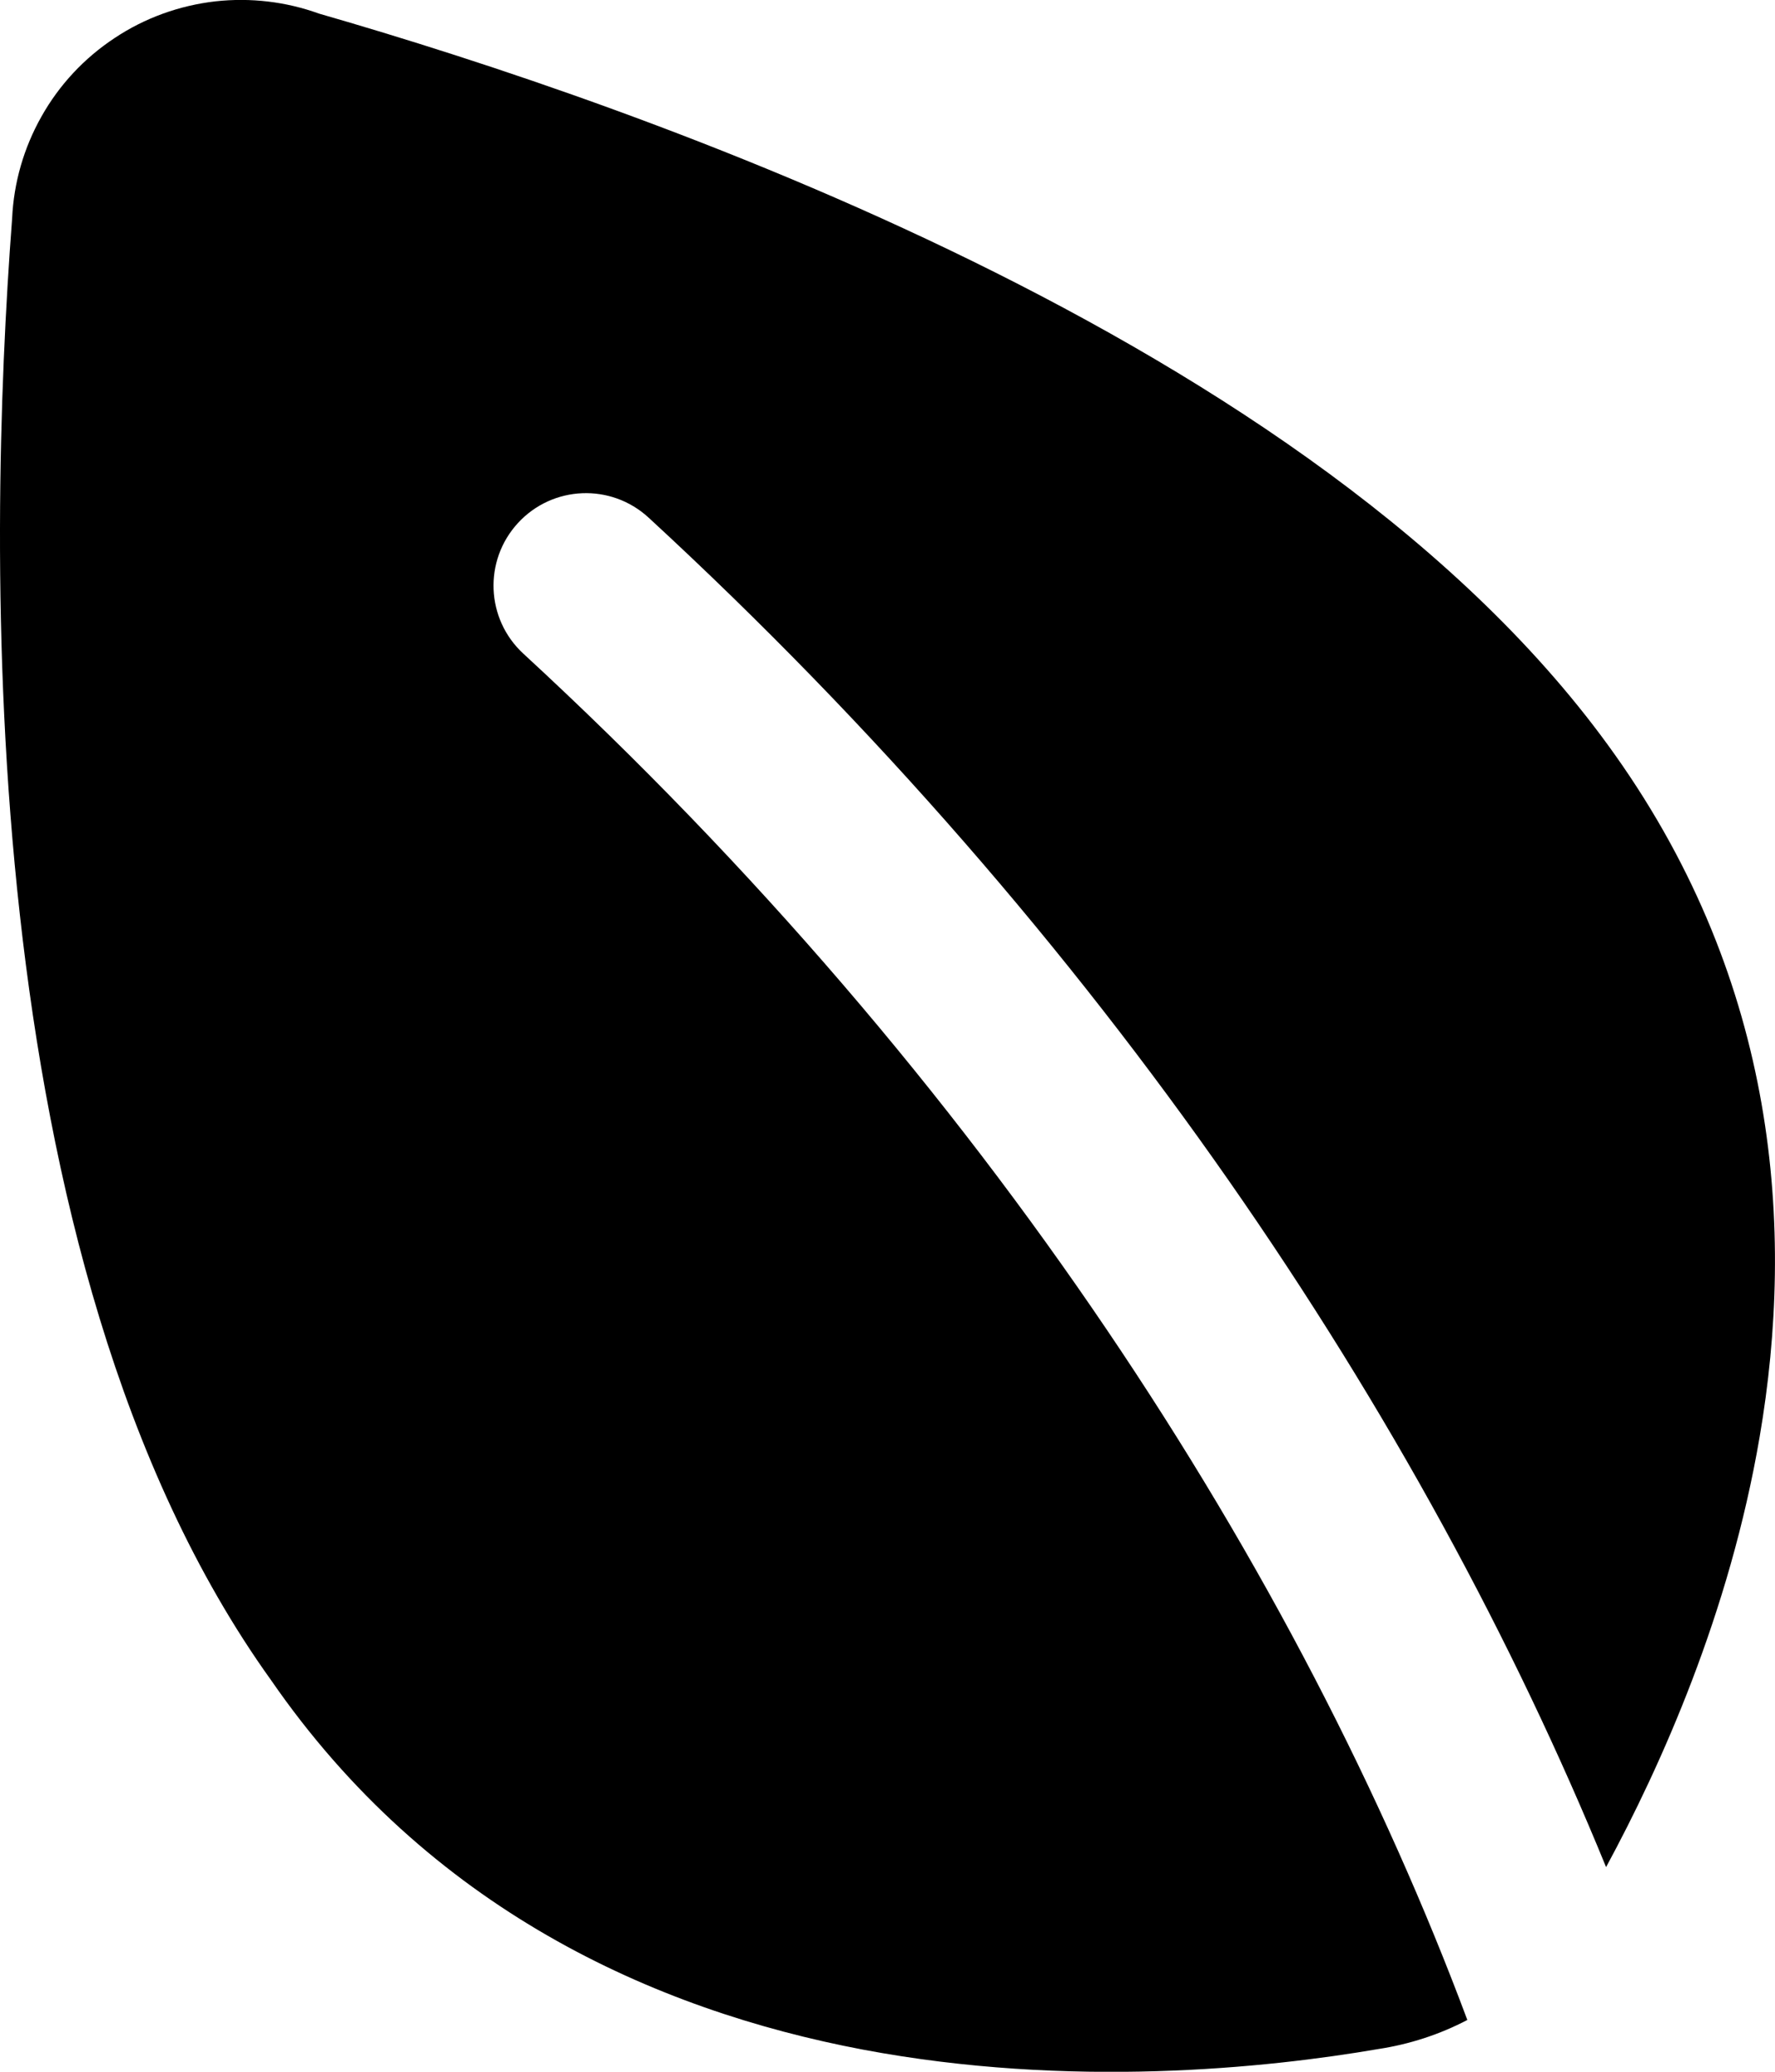
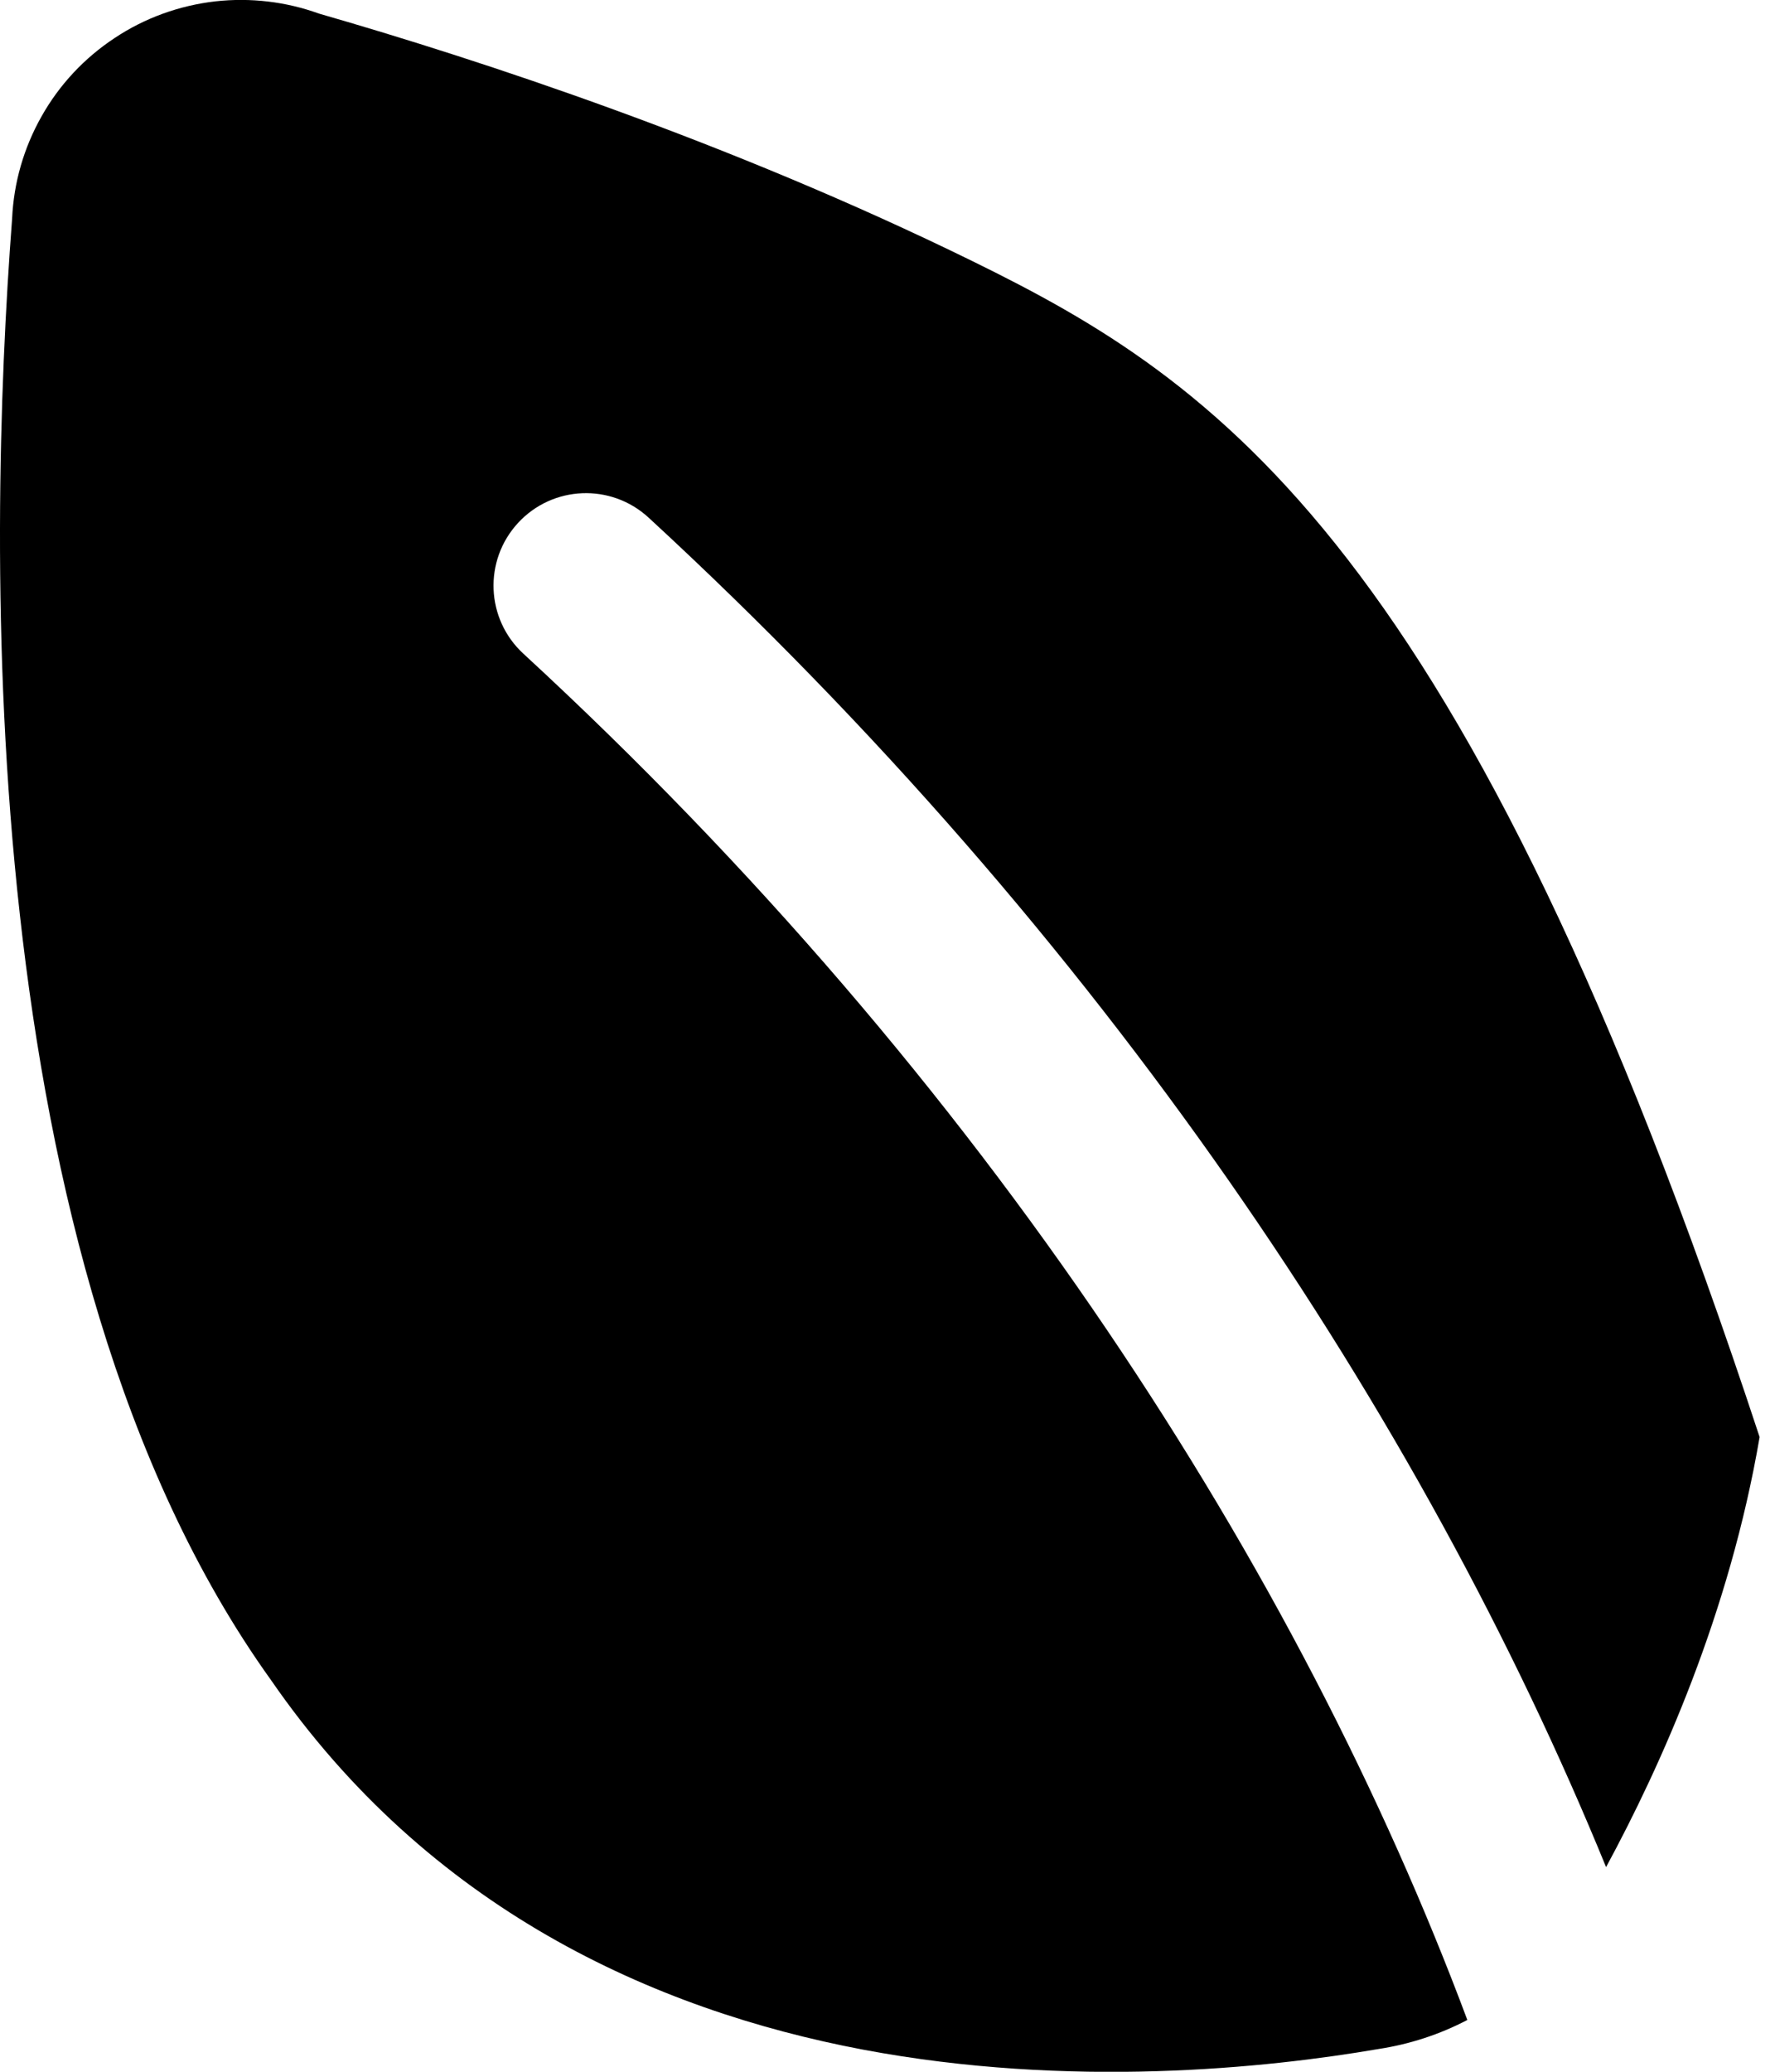
<svg xmlns="http://www.w3.org/2000/svg" width="12" height="14" viewBox="0 0 12 14" fill="none">
-   <path fill-rule="evenodd" clip-rule="evenodd" d="M2.157 0.092C1.933 0.011 1.694 -0.017 1.457 0.009C1.213 0.037 0.979 0.121 0.775 0.257C0.57 0.392 0.4 0.574 0.28 0.788C0.161 0.999 0.093 1.234 0.082 1.476C-0.004 2.607 -0.068 4.362 0.134 6.179C0.335 7.987 0.804 9.921 1.832 11.353C2.897 12.896 4.418 13.582 5.832 13.85C7.236 14.115 8.564 13.976 9.321 13.846C9.53 13.814 9.733 13.748 9.92 13.65C8.791 10.628 6.672 7.304 3.538 4.417C3.284 4.183 3.268 3.788 3.502 3.534C3.736 3.28 4.131 3.264 4.385 3.498C7.457 6.328 9.613 9.573 10.858 12.617C11.229 11.932 11.693 10.9 11.896 9.711C12.137 8.302 12.015 6.647 10.919 5.102C9.906 3.671 8.226 2.575 6.577 1.766C4.926 0.956 3.247 0.406 2.157 0.092Z" fill="black" />
+   <path fill-rule="evenodd" clip-rule="evenodd" d="M2.157 0.092C1.933 0.011 1.694 -0.017 1.457 0.009C1.213 0.037 0.979 0.121 0.775 0.257C0.57 0.392 0.4 0.574 0.28 0.788C0.161 0.999 0.093 1.234 0.082 1.476C-0.004 2.607 -0.068 4.362 0.134 6.179C0.335 7.987 0.804 9.921 1.832 11.353C2.897 12.896 4.418 13.582 5.832 13.85C7.236 14.115 8.564 13.976 9.321 13.846C9.53 13.814 9.733 13.748 9.92 13.65C8.791 10.628 6.672 7.304 3.538 4.417C3.284 4.183 3.268 3.788 3.502 3.534C3.736 3.28 4.131 3.264 4.385 3.498C7.457 6.328 9.613 9.573 10.858 12.617C11.229 11.932 11.693 10.9 11.896 9.711C9.906 3.671 8.226 2.575 6.577 1.766C4.926 0.956 3.247 0.406 2.157 0.092Z" fill="black" />
</svg>